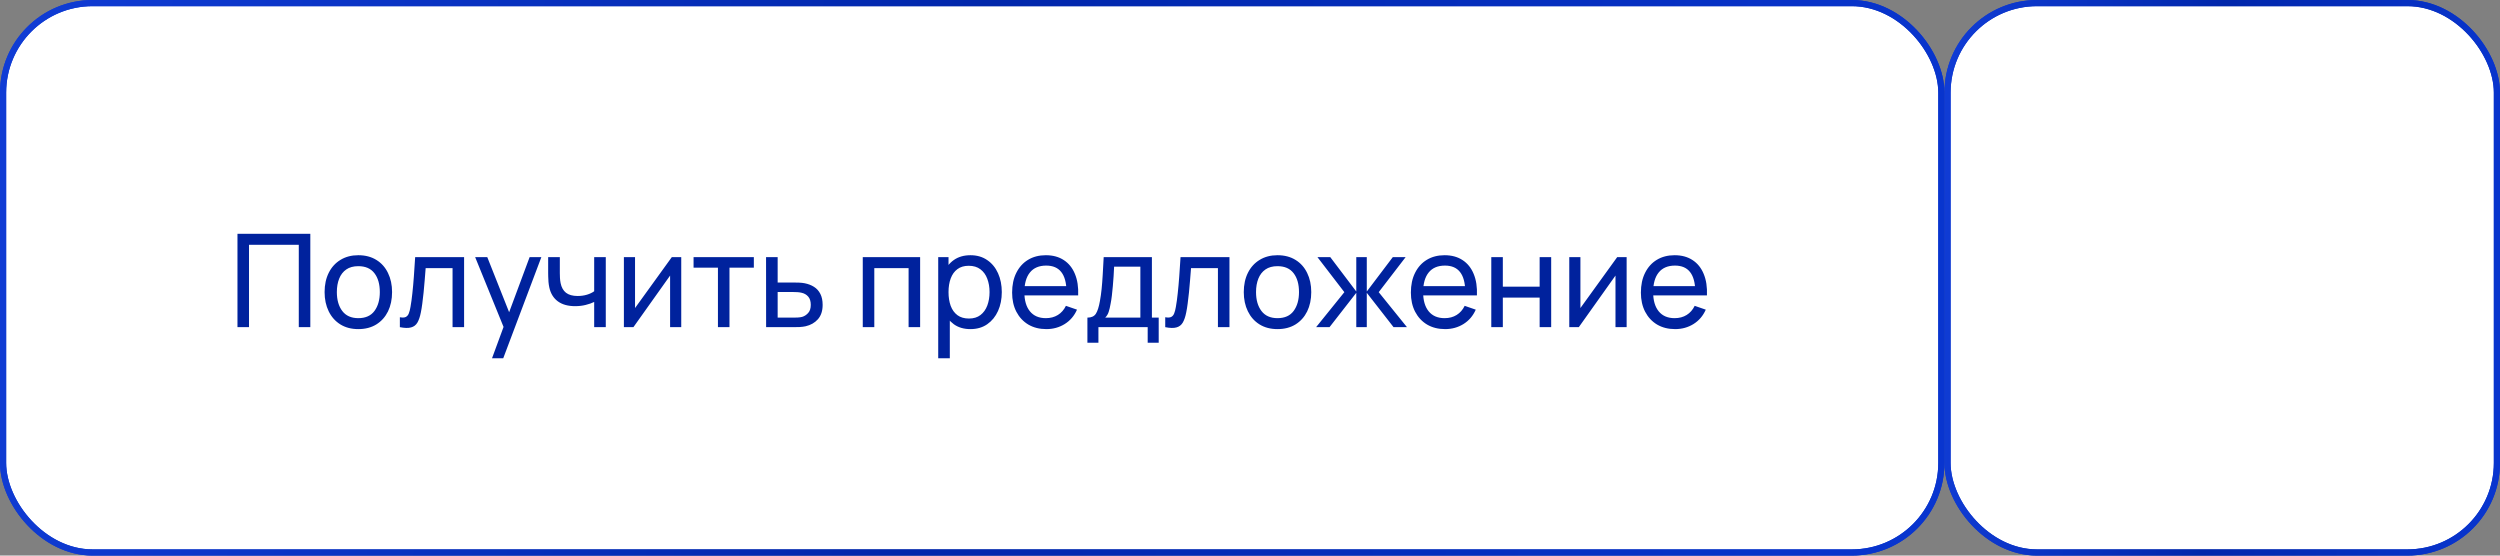
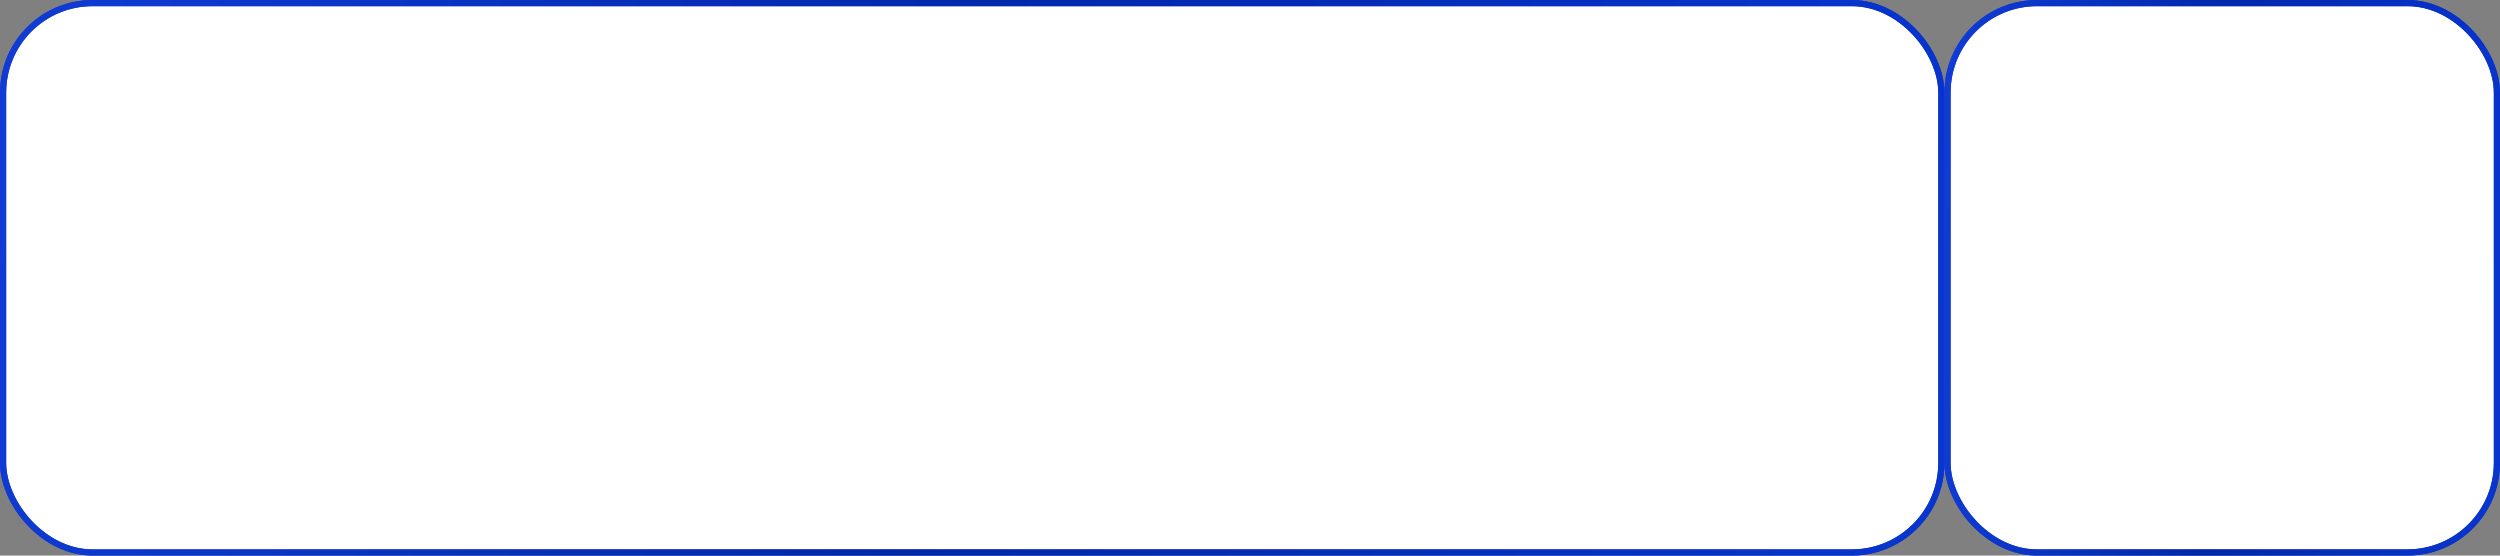
<svg xmlns="http://www.w3.org/2000/svg" width="405" height="90" viewBox="0 0 405 90" fill="none">
  <rect x="0" y="0" width="405" height="90" fill="#808080" stroke="none" />
  <rect x="315.5" y="0.5" width="89" height="89" rx="14.5" fill="white" />
  <rect x="315.5" y="0.5" width="89" height="89" rx="14.5" stroke="url(#paint0_linear_349_19737)" />
  <rect x="315.5" y="0.5" width="89" height="89" rx="14.5" stroke="url(#paint1_linear_349_19737)" />
  <rect x="0.5" y="0.5" width="314" height="89" rx="14.5" fill="white" />
  <rect x="0.5" y="0.5" width="314" height="89" rx="14.5" stroke="url(#paint2_linear_349_19737)" />
  <rect x="0.5" y="0.5" width="314" height="89" rx="14.5" stroke="url(#paint3_linear_349_19737)" />
-   <path d="M38.47 53V37.88H50.272V53H48.403V39.654H40.339V53H38.47ZM58.045 53.315C56.918 53.315 55.945 53.059 55.126 52.548C54.314 52.038 53.688 51.331 53.247 50.428C52.806 49.525 52.585 48.489 52.585 47.319C52.585 46.13 52.809 45.087 53.257 44.191C53.705 43.294 54.339 42.598 55.158 42.101C55.977 41.597 56.939 41.345 58.045 41.345C59.179 41.345 60.156 41.6 60.975 42.111C61.794 42.615 62.42 43.319 62.854 44.222C63.295 45.118 63.516 46.151 63.516 47.319C63.516 48.502 63.295 49.545 62.854 50.449C62.413 51.344 61.783 52.048 60.964 52.559C60.145 53.063 59.172 53.315 58.045 53.315ZM58.045 51.541C59.221 51.541 60.096 51.148 60.67 50.364C61.244 49.581 61.531 48.566 61.531 47.319C61.531 46.038 61.241 45.02 60.66 44.264C60.079 43.501 59.207 43.12 58.045 43.12C57.254 43.12 56.603 43.298 56.092 43.655C55.581 44.012 55.2 44.505 54.948 45.136C54.696 45.766 54.57 46.493 54.57 47.319C54.57 48.593 54.864 49.615 55.452 50.386C56.04 51.156 56.904 51.541 58.045 51.541ZM64.777 53V51.394C65.197 51.471 65.516 51.456 65.733 51.352C65.957 51.239 66.121 51.047 66.226 50.774C66.338 50.494 66.429 50.144 66.499 49.724C66.618 49.059 66.72 48.317 66.804 47.498C66.895 46.679 66.975 45.783 67.045 44.81C67.122 43.83 67.192 42.78 67.255 41.66H75.183V53H73.314V43.434H68.956C68.914 44.078 68.862 44.74 68.799 45.419C68.743 46.098 68.683 46.76 68.62 47.404C68.557 48.041 68.487 48.636 68.41 49.188C68.34 49.734 68.263 50.207 68.179 50.606C68.046 51.292 67.861 51.842 67.623 52.255C67.385 52.66 67.042 52.923 66.594 53.042C66.146 53.168 65.54 53.154 64.777 53ZM79.707 58.04L81.902 52.076L81.933 53.84L76.977 41.66H78.941L82.826 51.456H82.154L85.797 41.66H87.698L81.524 58.04H79.707ZM96.257 53V48.916C95.879 49.105 95.42 49.266 94.881 49.398C94.349 49.532 93.779 49.598 93.17 49.598C92.015 49.598 91.084 49.339 90.377 48.821C89.67 48.303 89.208 47.557 88.991 46.584C88.928 46.291 88.882 45.986 88.854 45.671C88.833 45.356 88.819 45.069 88.812 44.81C88.805 44.551 88.802 44.362 88.802 44.243V41.66H90.692V44.243C90.692 44.446 90.699 44.698 90.713 44.999C90.727 45.293 90.762 45.58 90.818 45.86C90.958 46.553 91.248 47.075 91.689 47.425C92.137 47.775 92.767 47.95 93.579 47.95C94.125 47.95 94.629 47.88 95.091 47.739C95.553 47.599 95.942 47.414 96.257 47.183V41.66H98.136V53H96.257ZM110.362 41.66V53H108.556V44.642L102.613 53H101.07V41.66H102.876V49.903L108.829 41.66H110.362ZM116.306 53V43.361H112.358V41.66H122.123V43.361H118.175V53H116.306ZM124.111 53L124.1 41.66H125.98V45.766H128.426C128.755 45.766 129.091 45.773 129.434 45.786C129.777 45.8 130.075 45.832 130.327 45.881C130.915 45.993 131.429 46.189 131.87 46.469C132.311 46.749 132.654 47.13 132.899 47.614C133.144 48.09 133.267 48.681 133.267 49.388C133.267 50.368 133.011 51.145 132.5 51.719C131.996 52.286 131.335 52.664 130.516 52.853C130.236 52.916 129.914 52.958 129.55 52.979C129.193 52.993 128.853 53 128.531 53H124.111ZM125.98 51.456H128.563C128.773 51.456 129.007 51.45 129.266 51.435C129.525 51.422 129.756 51.386 129.959 51.331C130.316 51.225 130.635 51.019 130.915 50.711C131.202 50.403 131.345 49.962 131.345 49.388C131.345 48.807 131.205 48.359 130.925 48.044C130.652 47.729 130.292 47.523 129.844 47.425C129.641 47.376 129.427 47.344 129.203 47.33C128.979 47.316 128.766 47.309 128.563 47.309H125.98V51.456ZM139.768 53V41.66H149.061V53H147.192V43.434H141.637V53H139.768ZM157.209 53.315C156.145 53.315 155.249 53.053 154.521 52.528C153.793 51.995 153.24 51.278 152.862 50.375C152.491 49.465 152.306 48.447 152.306 47.319C152.306 46.178 152.491 45.157 152.862 44.254C153.24 43.35 153.793 42.64 154.521 42.122C155.256 41.604 156.156 41.345 157.22 41.345C158.27 41.345 159.173 41.608 159.929 42.133C160.692 42.651 161.276 43.361 161.682 44.264C162.088 45.167 162.291 46.185 162.291 47.319C162.291 48.453 162.088 49.472 161.682 50.375C161.276 51.278 160.692 51.995 159.929 52.528C159.173 53.053 158.266 53.315 157.209 53.315ZM151.991 58.04V41.66H153.66V50.008H153.87V58.04H151.991ZM156.978 51.603C157.727 51.603 158.347 51.414 158.837 51.036C159.327 50.658 159.694 50.148 159.939 49.504C160.184 48.852 160.307 48.124 160.307 47.319C160.307 46.522 160.184 45.8 159.939 45.157C159.701 44.513 159.33 44.002 158.826 43.623C158.329 43.245 157.696 43.056 156.926 43.056C156.191 43.056 155.582 43.239 155.099 43.602C154.616 43.959 154.255 44.46 154.017 45.104C153.779 45.741 153.66 46.48 153.66 47.319C153.66 48.145 153.776 48.884 154.007 49.535C154.245 50.179 154.609 50.687 155.099 51.057C155.589 51.422 156.215 51.603 156.978 51.603ZM169.507 53.315C168.394 53.315 167.421 53.07 166.588 52.58C165.762 52.083 165.118 51.394 164.656 50.511C164.194 49.623 163.963 48.587 163.963 47.404C163.963 46.164 164.191 45.093 164.646 44.191C165.101 43.281 165.734 42.581 166.546 42.09C167.365 41.593 168.324 41.345 169.423 41.345C170.564 41.345 171.534 41.608 172.332 42.133C173.137 42.657 173.739 43.407 174.138 44.38C174.544 45.352 174.719 46.511 174.663 47.855H172.773V47.183C172.752 45.79 172.468 44.751 171.922 44.065C171.376 43.371 170.564 43.025 169.486 43.025C168.331 43.025 167.453 43.396 166.851 44.138C166.249 44.88 165.948 45.944 165.948 47.33C165.948 48.667 166.249 49.703 166.851 50.438C167.453 51.173 168.31 51.541 169.423 51.541C170.172 51.541 170.823 51.369 171.376 51.026C171.929 50.683 172.363 50.19 172.678 49.545L174.474 50.165C174.033 51.166 173.368 51.943 172.479 52.496C171.597 53.042 170.606 53.315 169.507 53.315ZM165.318 47.855V46.353H173.697V47.855H165.318ZM176.16 55.52V51.456C176.797 51.456 177.252 51.25 177.525 50.837C177.798 50.417 178.019 49.727 178.187 48.769C178.299 48.166 178.39 47.523 178.46 46.837C178.53 46.151 178.589 45.388 178.638 44.547C178.694 43.7 178.747 42.738 178.796 41.66H186.608V51.456H187.71V55.52H185.925V53H177.945V55.52H176.16ZM179.037 51.456H184.739V43.203H180.486C180.465 43.7 180.437 44.222 180.402 44.768C180.367 45.307 180.325 45.846 180.276 46.385C180.234 46.924 180.182 47.435 180.119 47.918C180.063 48.394 179.996 48.821 179.919 49.199C179.828 49.724 179.723 50.169 179.604 50.532C179.485 50.897 179.296 51.205 179.037 51.456ZM188.768 53V51.394C189.188 51.471 189.506 51.456 189.723 51.352C189.947 51.239 190.112 51.047 190.217 50.774C190.329 50.494 190.42 50.144 190.49 49.724C190.609 49.059 190.71 48.317 190.794 47.498C190.885 46.679 190.966 45.783 191.036 44.81C191.113 43.83 191.183 42.78 191.246 41.66H199.173V53H197.304V43.434H192.947C192.905 44.078 192.852 44.74 192.789 45.419C192.733 46.098 192.674 46.76 192.611 47.404C192.548 48.041 192.478 48.636 192.401 49.188C192.331 49.734 192.254 50.207 192.17 50.606C192.037 51.292 191.851 51.842 191.613 52.255C191.375 52.66 191.032 52.923 190.584 53.042C190.136 53.168 189.531 53.154 188.768 53ZM206.952 53.315C205.825 53.315 204.852 53.059 204.033 52.548C203.221 52.038 202.595 51.331 202.154 50.428C201.713 49.525 201.492 48.489 201.492 47.319C201.492 46.13 201.716 45.087 202.164 44.191C202.612 43.294 203.246 42.598 204.065 42.101C204.884 41.597 205.846 41.345 206.952 41.345C208.086 41.345 209.063 41.6 209.882 42.111C210.701 42.615 211.327 43.319 211.761 44.222C212.202 45.118 212.423 46.151 212.423 47.319C212.423 48.502 212.202 49.545 211.761 50.449C211.32 51.344 210.69 52.048 209.871 52.559C209.052 53.063 208.079 53.315 206.952 53.315ZM206.952 51.541C208.128 51.541 209.003 51.148 209.577 50.364C210.151 49.581 210.438 48.566 210.438 47.319C210.438 46.038 210.148 45.02 209.567 44.264C208.986 43.501 208.114 43.12 206.952 43.12C206.161 43.12 205.51 43.298 204.999 43.655C204.488 44.012 204.107 44.505 203.855 45.136C203.603 45.766 203.477 46.493 203.477 47.319C203.477 48.593 203.771 49.615 204.359 50.386C204.947 51.156 205.811 51.541 206.952 51.541ZM213.208 53L217.786 47.33L213.429 41.66H215.508L219.718 47.225V41.66H221.419V47.225L225.63 41.66H227.709L223.351 47.33L227.929 53H225.756L221.419 47.435V53H219.718V47.435L215.382 53H213.208ZM234.107 53.315C232.994 53.315 232.021 53.07 231.188 52.58C230.362 52.083 229.718 51.394 229.256 50.511C228.794 49.623 228.563 48.587 228.563 47.404C228.563 46.164 228.79 45.093 229.245 44.191C229.7 43.281 230.334 42.581 231.146 42.09C231.965 41.593 232.924 41.345 234.023 41.345C235.164 41.345 236.133 41.608 236.931 42.133C237.736 42.657 238.338 43.407 238.737 44.38C239.143 45.352 239.318 46.511 239.262 47.855H237.372V47.183C237.351 45.79 237.068 44.751 236.522 44.065C235.976 43.371 235.164 43.025 234.086 43.025C232.931 43.025 232.052 43.396 231.45 44.138C230.848 44.88 230.547 45.944 230.547 47.33C230.547 48.667 230.848 49.703 231.45 50.438C232.052 51.173 232.91 51.541 234.023 51.541C234.772 51.541 235.423 51.369 235.976 51.026C236.529 50.683 236.963 50.19 237.278 49.545L239.073 50.165C238.632 51.166 237.967 51.943 237.078 52.496C236.196 53.042 235.206 53.315 234.107 53.315ZM229.917 47.855V46.353H238.296V47.855H229.917ZM241.589 53V41.66H243.458V46.438H249.422V41.66H251.291V53H249.422V48.212H243.458V53H241.589ZM263.515 41.66V53H261.709V44.642L255.766 53H254.222V41.66H256.028V49.903L261.982 41.66H263.515ZM271.369 53.315C270.256 53.315 269.283 53.07 268.45 52.58C267.624 52.083 266.98 51.394 266.518 50.511C266.056 49.623 265.825 48.587 265.825 47.404C265.825 46.164 266.053 45.093 266.508 44.191C266.963 43.281 267.596 42.581 268.408 42.09C269.227 41.593 270.186 41.345 271.285 41.345C272.426 41.345 273.396 41.608 274.194 42.133C274.999 42.657 275.601 43.407 276 44.38C276.406 45.352 276.581 46.511 276.525 47.855H274.635V47.183C274.614 45.79 274.33 44.751 273.784 44.065C273.238 43.371 272.426 43.025 271.348 43.025C270.193 43.025 269.315 43.396 268.713 44.138C268.111 44.88 267.81 45.944 267.81 47.33C267.81 48.667 268.111 49.703 268.713 50.438C269.315 51.173 270.172 51.541 271.285 51.541C272.034 51.541 272.685 51.369 273.238 51.026C273.791 50.683 274.225 50.19 274.54 49.545L276.336 50.165C275.895 51.166 275.23 51.943 274.341 52.496C273.459 53.042 272.468 53.315 271.369 53.315ZM267.18 47.855V46.353H275.559V47.855H267.18Z" fill="#00229D" />
  <defs>
    <linearGradient id="paint0_linear_349_19737" x1="274.941" y1="-106.86" x2="445.569" y2="-99.365" gradientUnits="userSpaceOnUse">
      <stop stop-color="#1F51FF" />
      <stop offset="0.529" stop-color="#0127AB" />
      <stop offset="1" stop-color="#0E3FE8" />
    </linearGradient>
    <linearGradient id="paint1_linear_349_19737" x1="274.941" y1="-106.86" x2="445.569" y2="-99.365" gradientUnits="userSpaceOnUse">
      <stop stop-color="#1F51FF" />
      <stop offset="0.529" stop-color="#0127AB" />
      <stop offset="1" stop-color="#0E3FE8" />
    </linearGradient>
    <linearGradient id="paint2_linear_349_19737" x1="-140.207" y1="-106.86" x2="444.326" y2="-16.989" gradientUnits="userSpaceOnUse">
      <stop stop-color="#1F51FF" />
      <stop offset="0.529" stop-color="#0127AB" />
      <stop offset="1" stop-color="#0E3FE8" />
    </linearGradient>
    <linearGradient id="paint3_linear_349_19737" x1="-140.207" y1="-106.86" x2="444.326" y2="-16.989" gradientUnits="userSpaceOnUse">
      <stop stop-color="#1F51FF" />
      <stop offset="0.529" stop-color="#0127AB" />
      <stop offset="1" stop-color="#0E3FE8" />
    </linearGradient>
  </defs>
</svg>